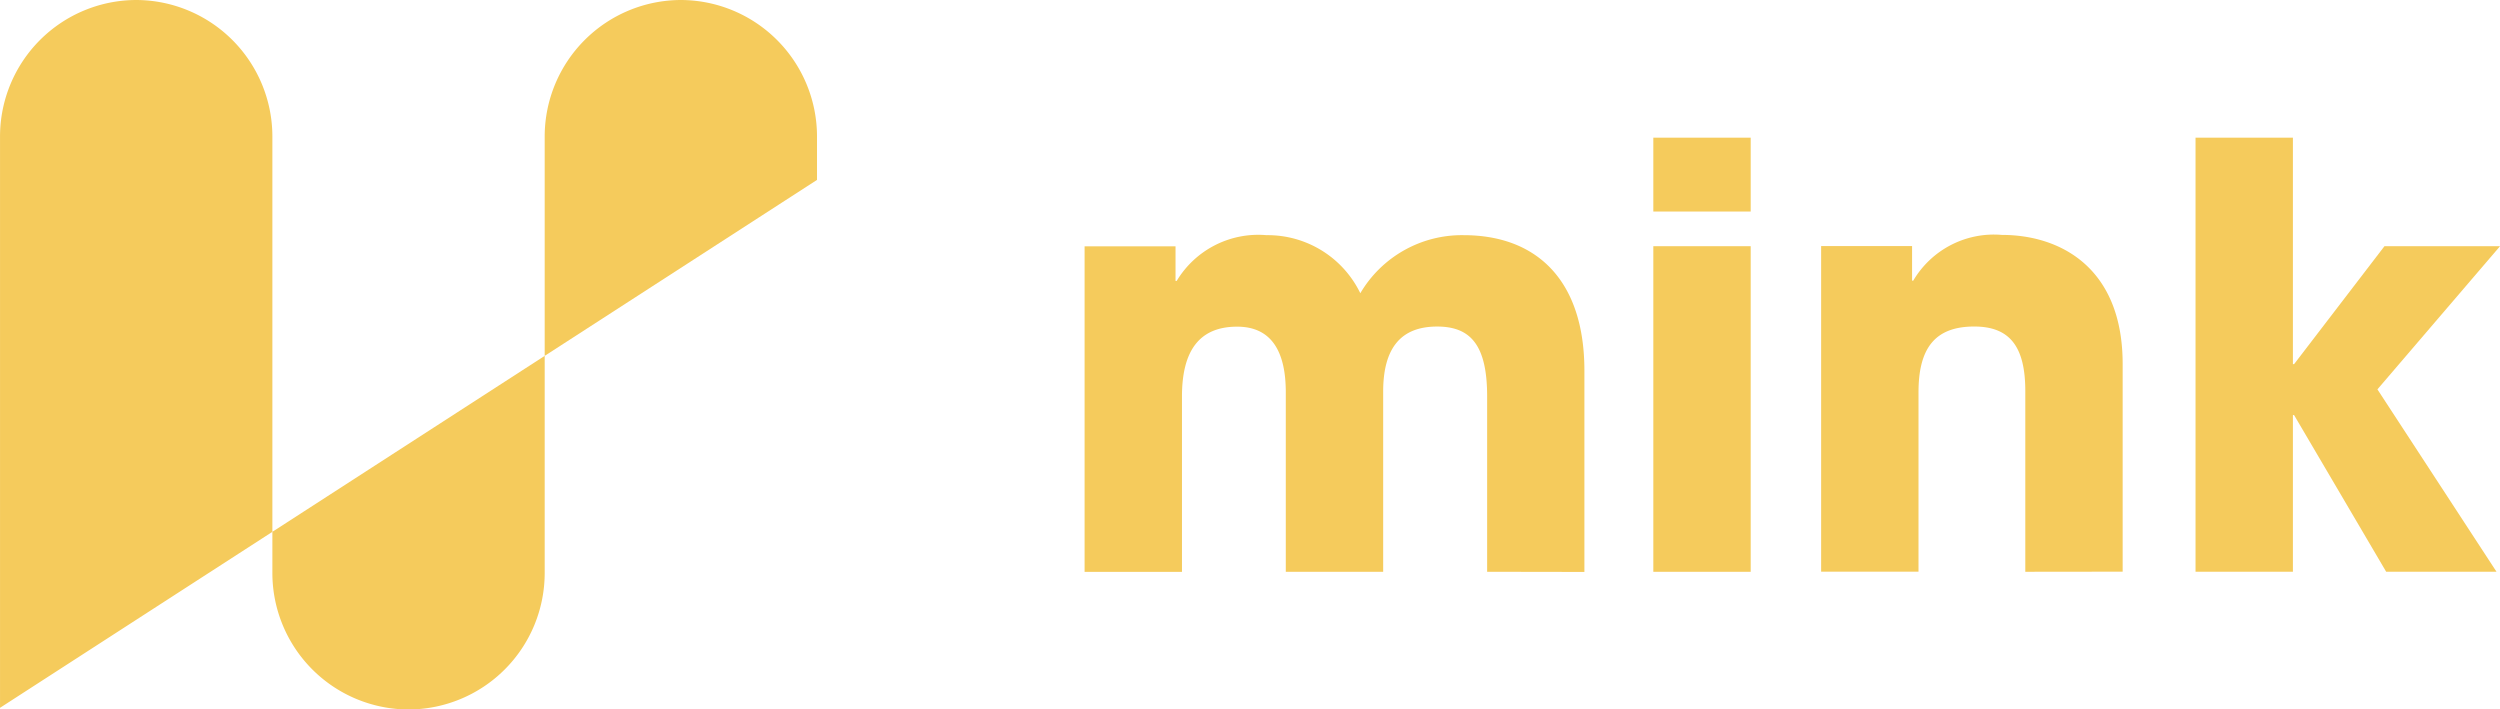
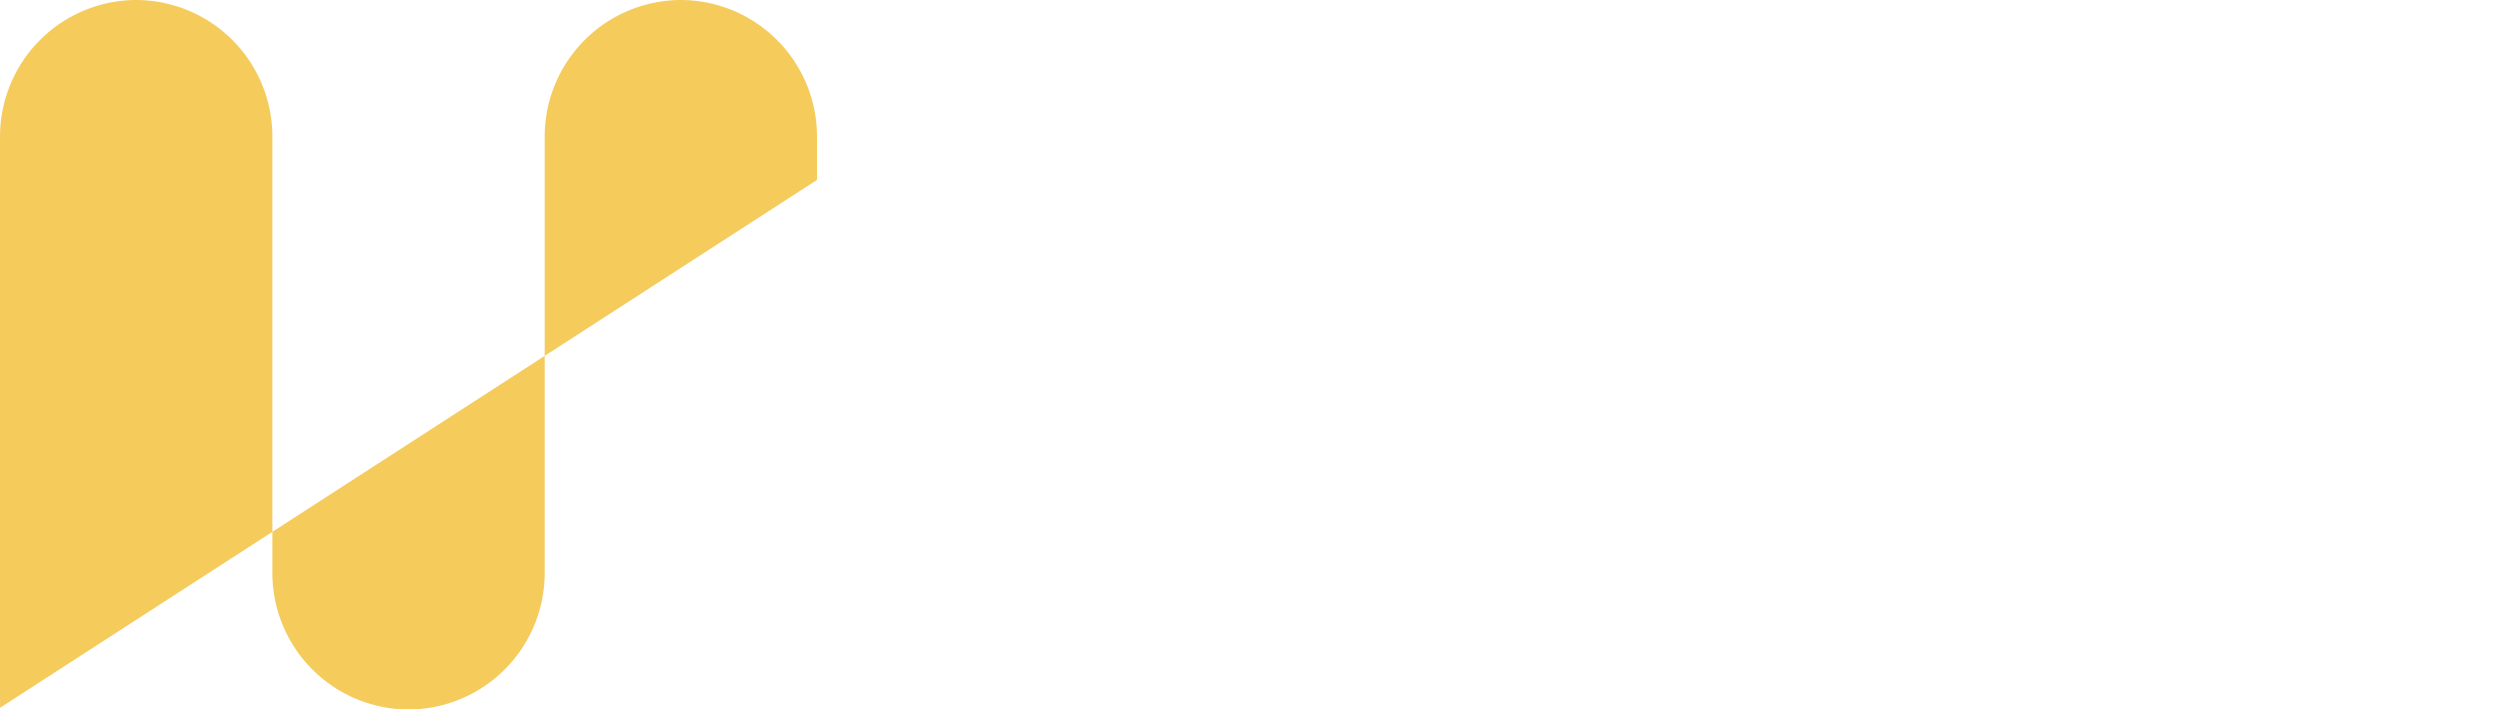
<svg xmlns="http://www.w3.org/2000/svg" width="352.292" height="99.974" viewBox="0 0 352.292 99.974">
  <g id="Groupe_5" data-name="Groupe 5" transform="translate(-220 1873)">
    <g id="Groupe_213" data-name="Groupe 213" transform="translate(372.837 -1853.6)">
-       <path id="Tracé_114" data-name="Tracé 114" d="M288.966,199.745V175.027c0-7.195-2.313-9.839-7.046-9.839-5.21,0-7.605,3.142-7.605,9.18v25.377H260.593V174.464c0-5.952-2.147-9.259-6.859-9.259-5.388,0-7.771,3.473-7.771,9.839v24.718H232.24v-45.88h12.815v4.874h.166a13.407,13.407,0,0,1,12.649-6.445,14.506,14.506,0,0,1,13.225,8.181,16.607,16.607,0,0,1,14.547-8.181c10.249,0,17.03,6.283,17.03,19.1v28.357Z" transform="translate(-232.24 -138.572)" fill="#f5cb5c" />
-       <path id="Tracé_115" data-name="Tracé 115" d="M261.07,157.743V147.332h13.723v10.411Zm0,50.762v-45.88h13.723v45.88Z" transform="translate(-180.927 -147.332)" fill="#f5cb5c" />
-       <path id="Tracé_116" data-name="Tracé 116" d="M298.349,199.768V174.3c0-6.217-2.151-9.093-7.195-9.093-5.537,0-7.854,3.059-7.854,9.259v25.282H269.578v-45.88h12.815v4.874h.166a13.192,13.192,0,0,1,12.479-6.445c8.268,0,17.03,4.629,17.03,18.186v29.269Z" transform="translate(-165.787 -138.595)" fill="#f5cb5c" />
-       <path id="Tracé_117" data-name="Tracé 117" d="M315.423,208.5l-12.977-22.074h-.166V208.5H288.558V147.332h13.722v31.913h.166l12.732-16.615h16.284L314.188,182.8l16.781,25.7Z" transform="translate(-132.007 -147.332)" fill="#f5cb5c" />
-     </g>
+       </g>
    <path id="Tracé_118" data-name="Tracé 118" d="M292.385,165.705v-6.163A19.243,19.243,0,0,0,273.2,140.353h0a19.247,19.247,0,0,0-19.189,19.189v61.6a19.243,19.243,0,0,1-19.189,19.189h0a19.243,19.243,0,0,1-19.185-19.189v-61.6a19.247,19.247,0,0,0-19.189-19.189h0a19.243,19.243,0,0,0-19.189,19.189v80.553" transform="translate(42.745 -2013.353)" fill="#f5cb5c" />
  </g>
</svg>